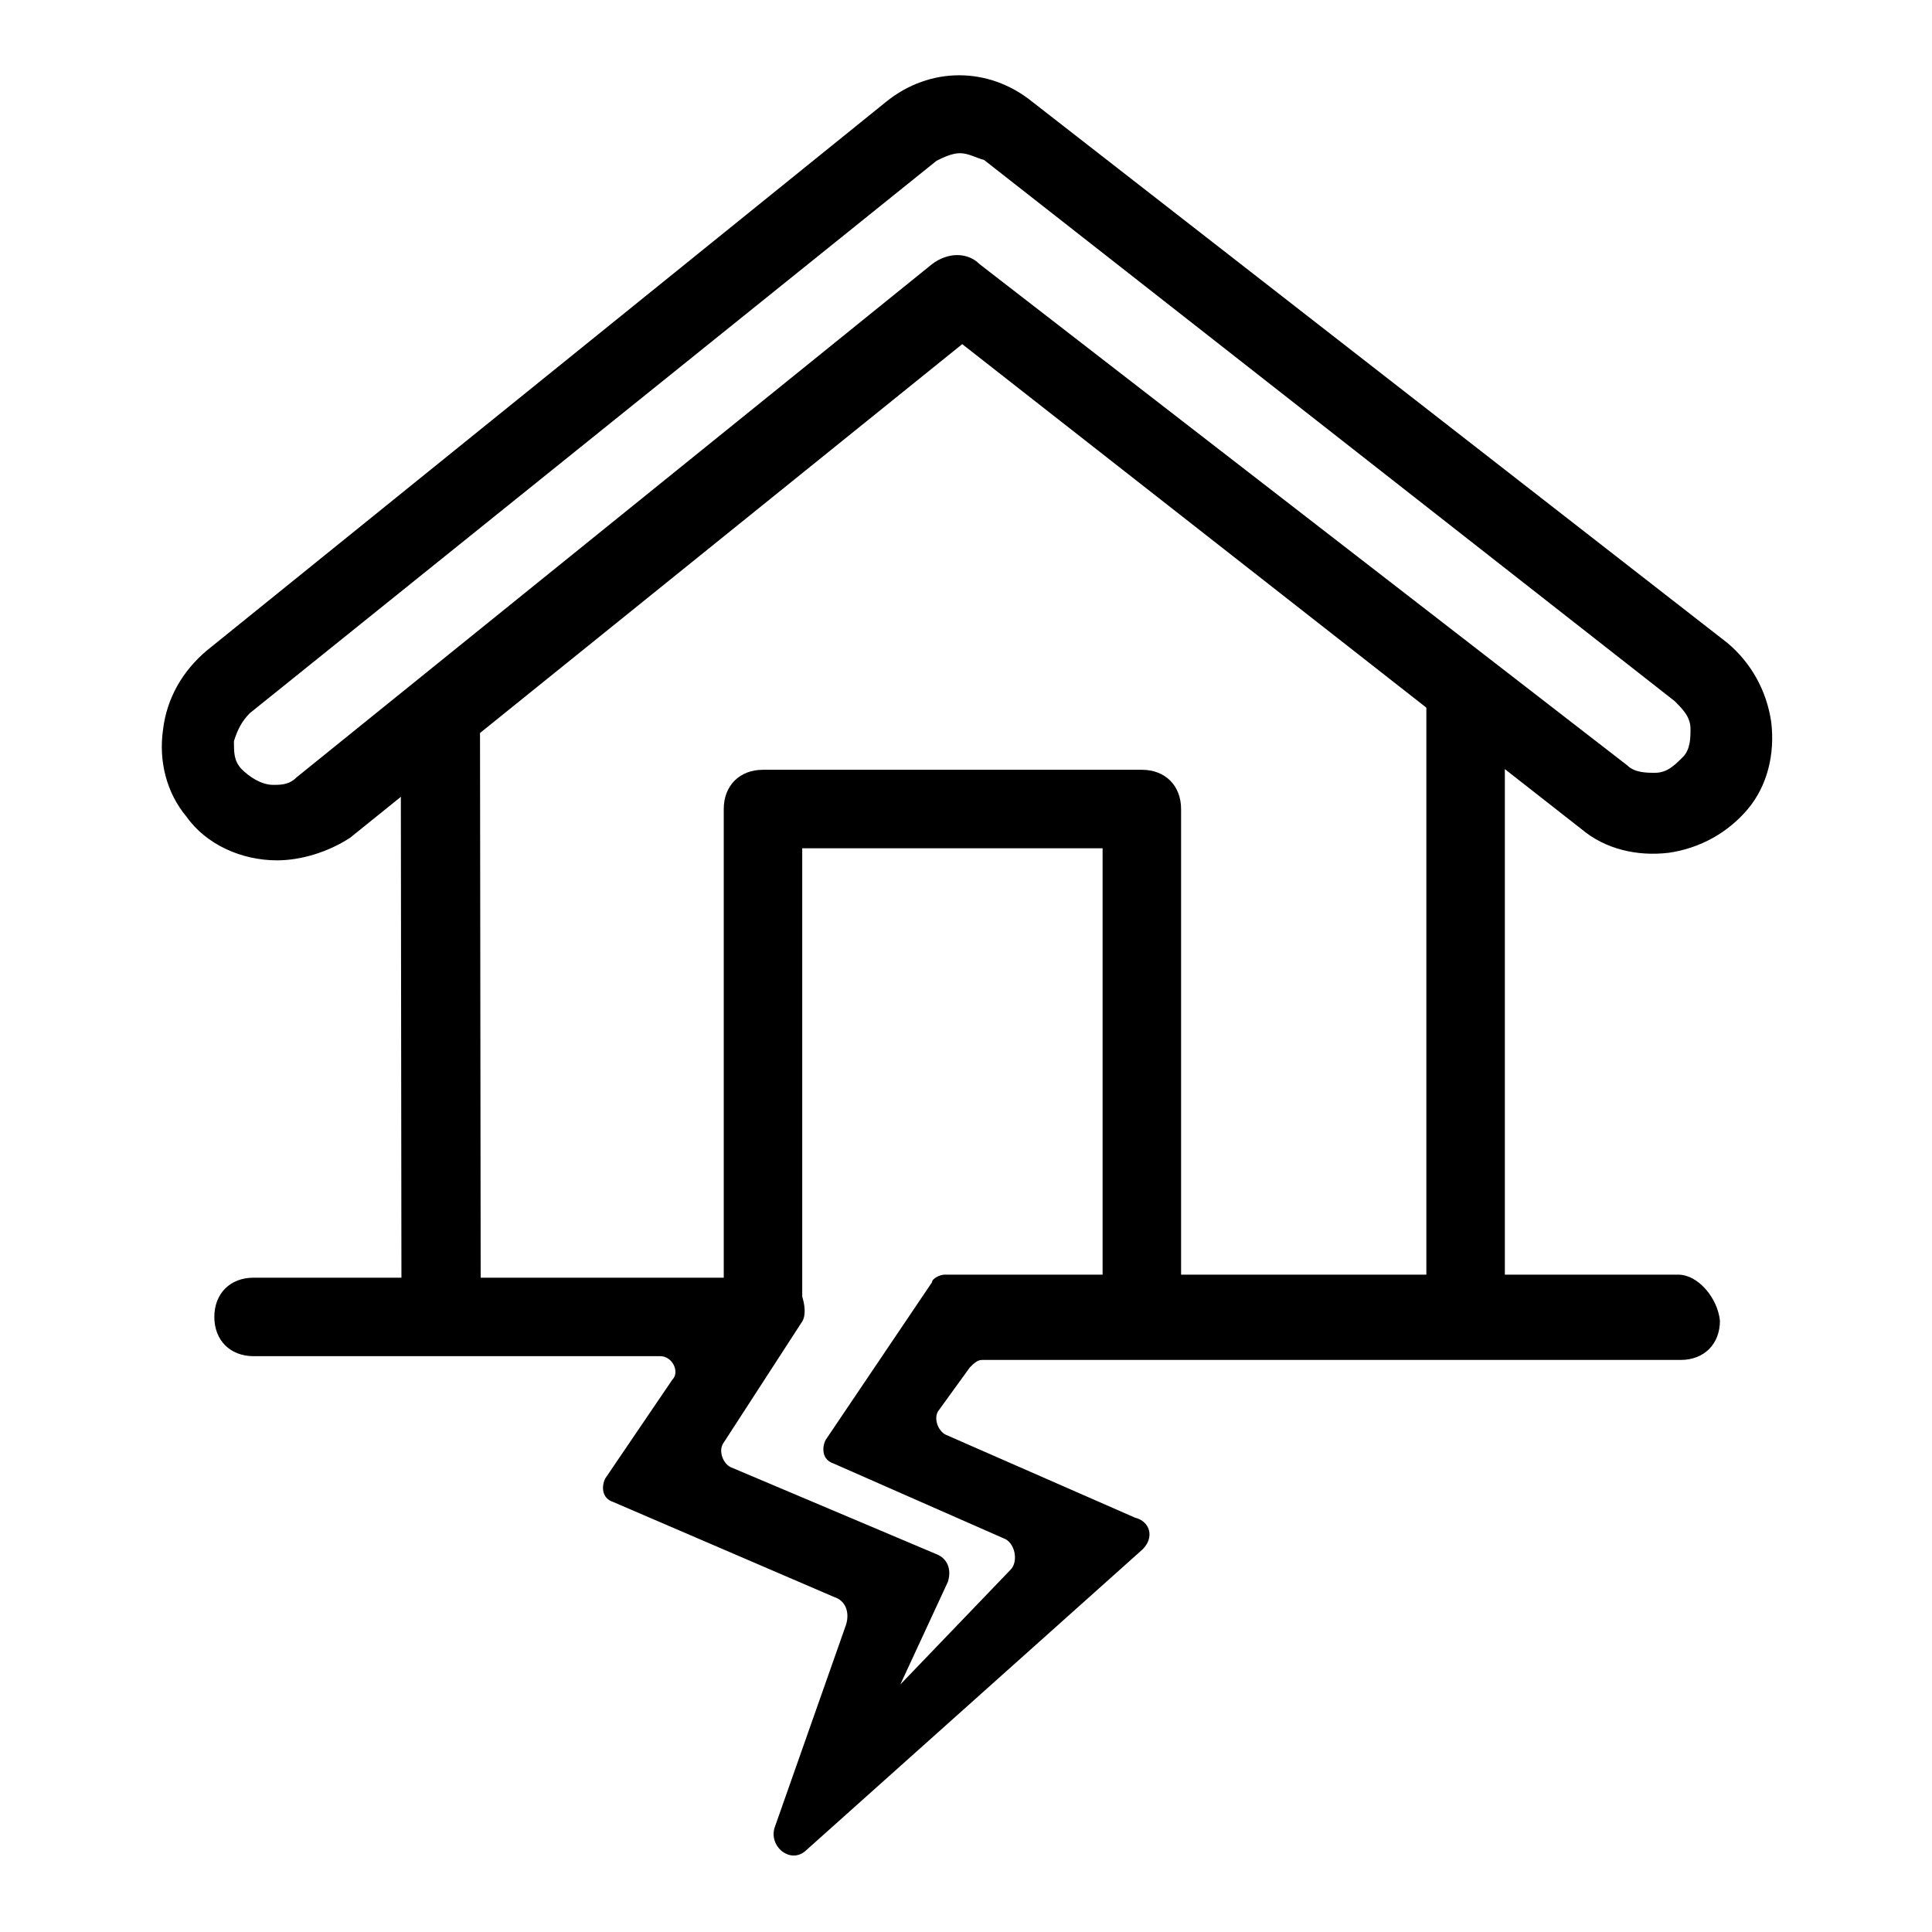
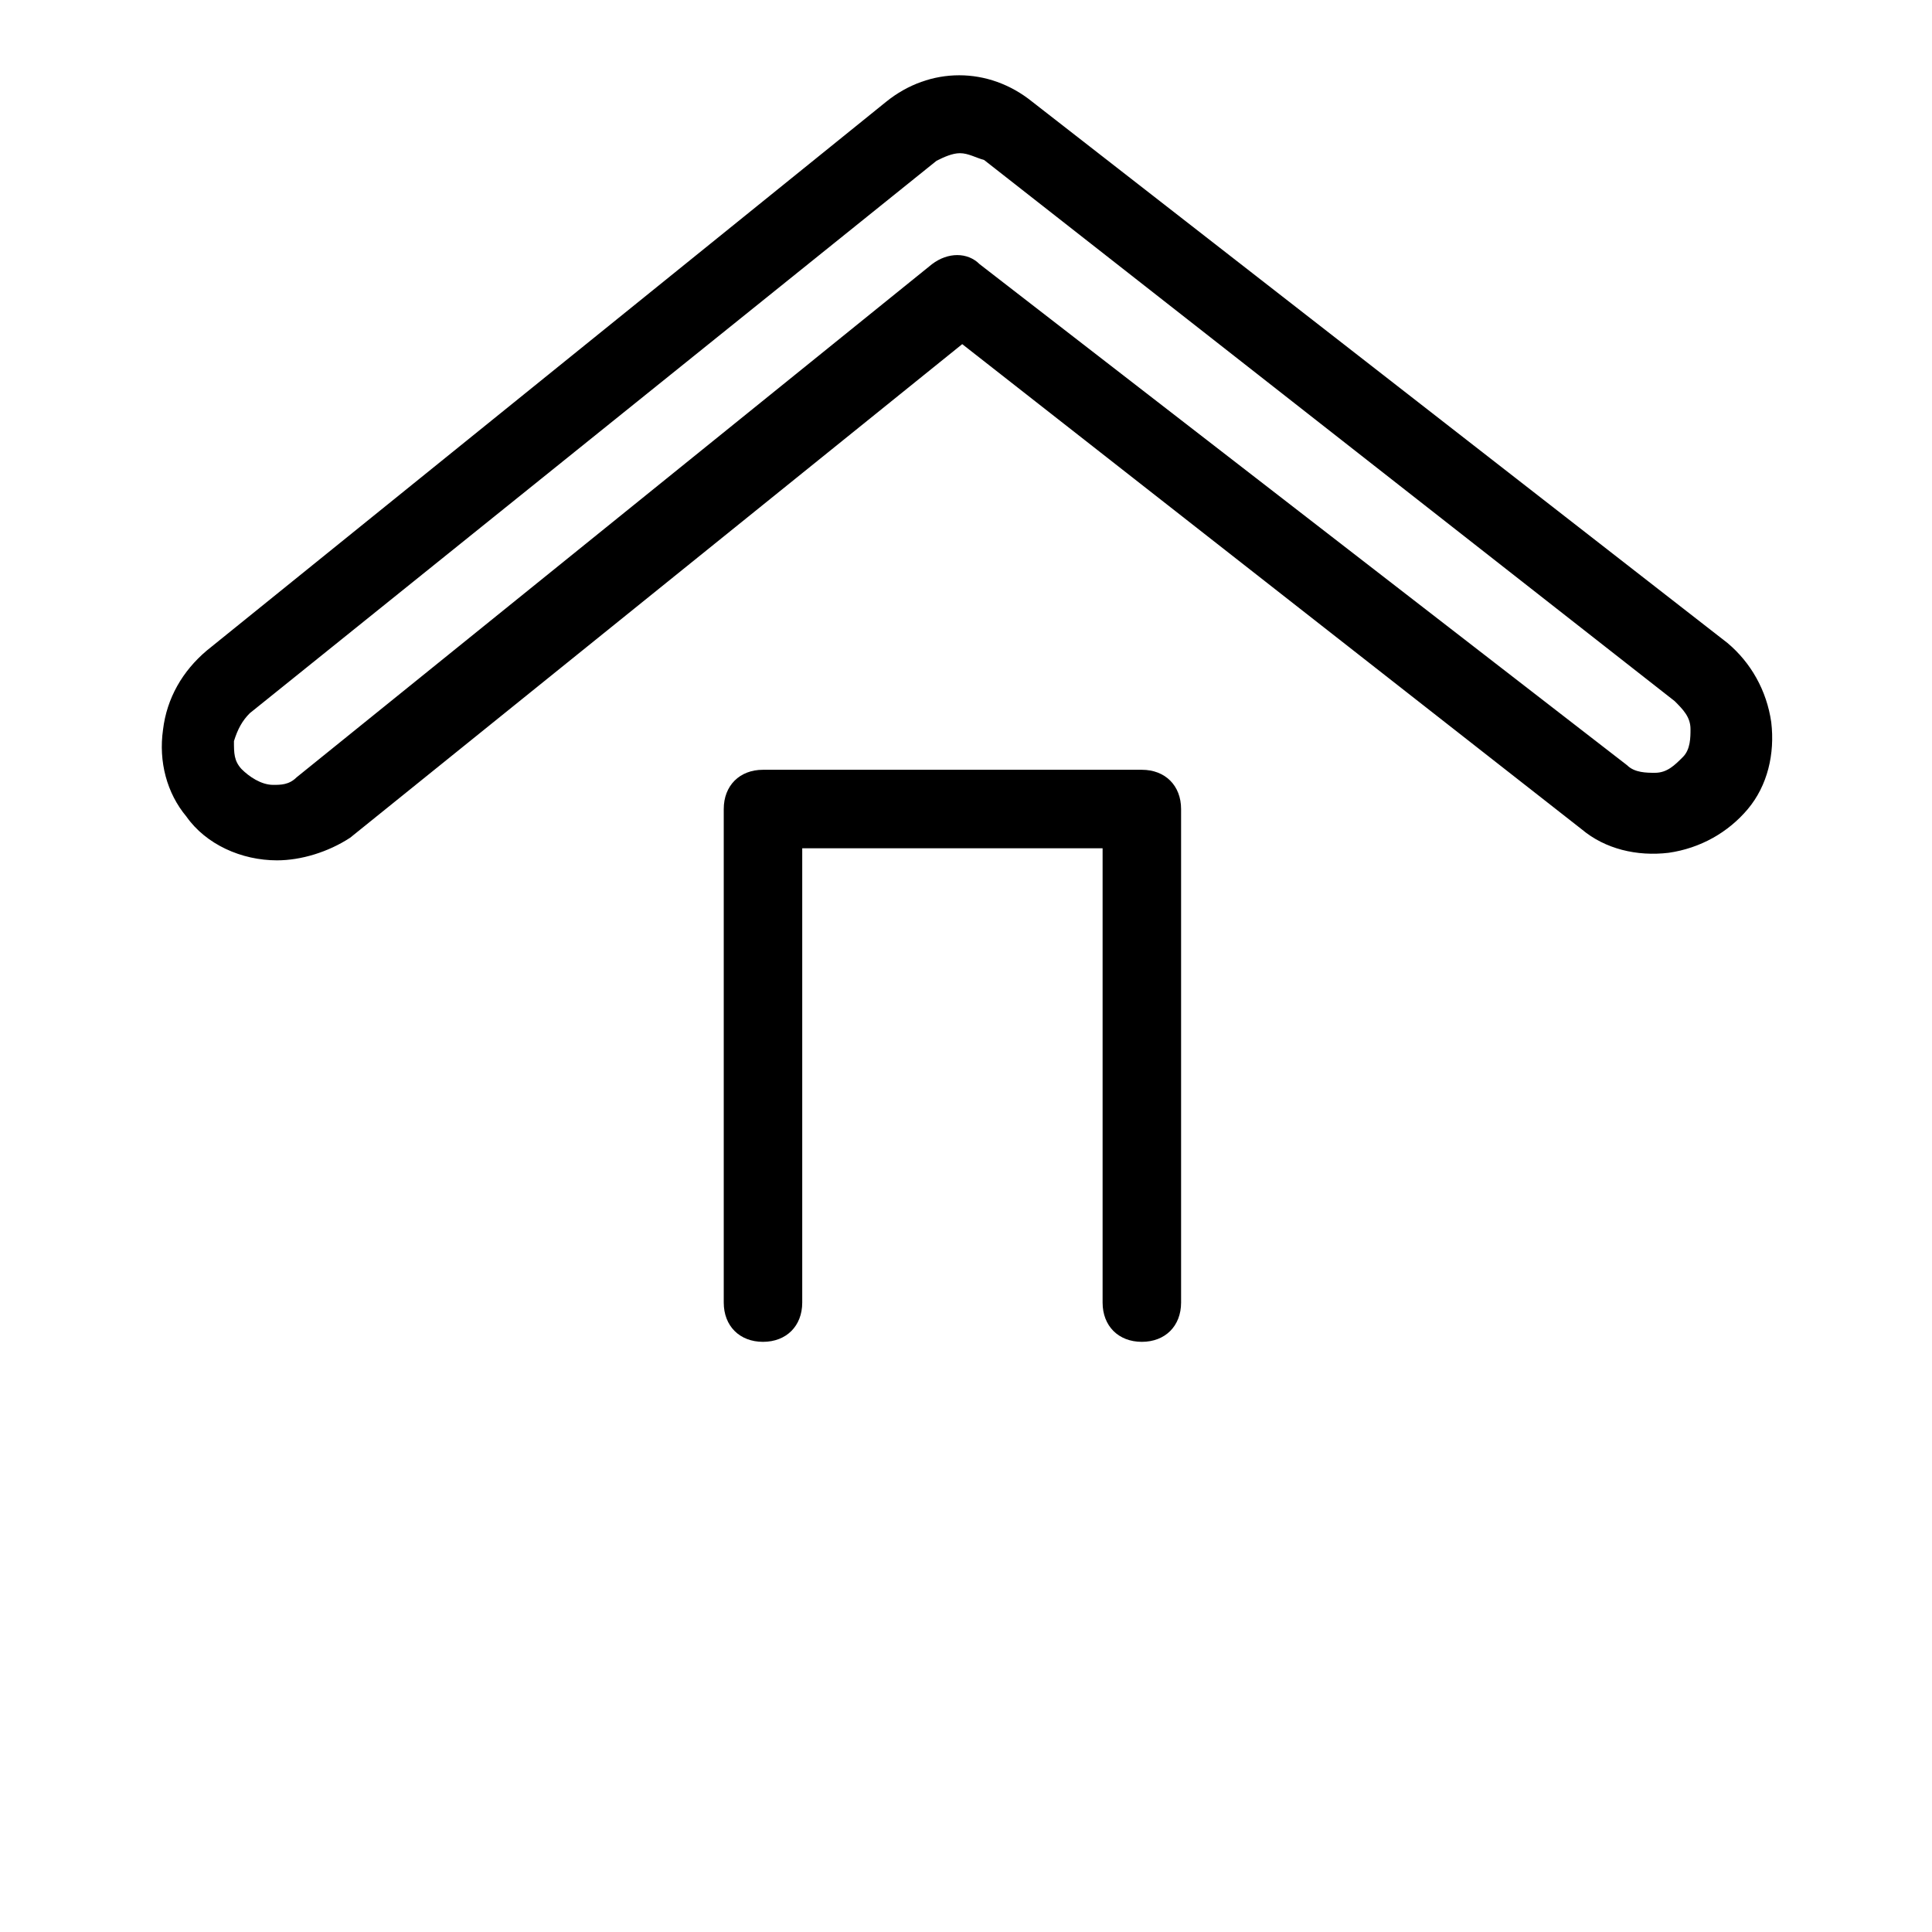
<svg xmlns="http://www.w3.org/2000/svg" version="1.1" x="0px" y="0px" viewBox="0 0 256 256" enable-background="new 0 0 256 256" xml:space="preserve">
  <g>
-     <path fill="#000000" d="M194.2,178.8c-3.1,0-5.2-2.1-5.2-5.2V93c0-3.1,2.1-5.2,5.2-5.2c3.1,0,5.2,2.1,5.2,5.2v80.6 C199.4,176.7,196.8,178.8,194.2,178.8z M63.6,93.4l0.1,82.6l-10.5,0l-0.1-82.6L63.6,93.4z" />
    <path fill="#000000" d="M36.7,114c-4.7,0-9.4-2.1-12-5.8c-2.6-3.1-3.7-7.3-3.1-11.5c0.5-4.2,2.6-7.8,5.8-10.5l90-72.7 c5.8-4.7,13.6-4.7,19.4,0l92.1,71.7c3.1,2.6,5.2,6.3,5.8,10.5c0.5,4.2-0.5,8.4-3.1,11.5c-2.6,3.1-6.3,5.2-10.5,5.8 c-4.2,0.5-8.4-0.5-11.5-3.1l-82.1-64.3l-81.1,65.4C43.5,112.9,39.9,114,36.7,114L36.7,114z M127.2,20.3c-1,0-2.1,0.5-3.1,1 l-91,73.2c-1,1-1.6,2.1-2.1,3.7c0,1.6,0,2.6,1,3.7c1,1,2.6,2.1,4.2,2.1c1,0,2.1,0,3.1-1l84.2-68c2.1-1.6,4.7-1.6,6.3,0l85.8,66.4 c1,1,2.6,1,3.7,1c1.6,0,2.6-1,3.7-2.1c1-1,1-2.6,1-3.7c0-1.6-1-2.6-2.1-3.7l-91.5-71.7C129.3,20.9,128.3,20.3,127.2,20.3z" />
    <path fill="#000000" d="M101.1,177.8c-3.1,0-5.2-2.1-5.2-5.2v-65.4c0-3.1,2.1-5.2,5.2-5.2h50.2c3.1,0,5.2,2.1,5.2,5.2v65.4 c0,3.1-2.1,5.2-5.2,5.2c-3.1,0-5.2-2.1-5.2-5.2v-60.2h-39.8v60.2C106.3,175.7,104.2,177.8,101.1,177.8z" />
-     <path fill="#000000" d="M222.4,168.9h-97.3c-0.5,0-1.6,0.5-1.6,1l-14.1,20.9c-0.5,1-0.5,2.6,1,3.1l22.5,9.9c1.6,0.5,2.1,3.1,1,4.2 l-14.6,15.2l6.3-13.6c0.5-1.6,0-3.1-1.6-3.7l-27.2-11.5c-1-0.5-1.6-2.1-1-3.1l10.5-16.2c1-1.6-0.5-5.8-2.1-5.8H33.6 c-3.1,0-5.2,2.1-5.2,5.2s2.1,5.2,5.2,5.2h53.9c1.6,0,2.6,2.1,1.6,3.1l-8.9,13.1c-0.5,1-0.5,2.6,1,3.1l29.3,12.6 c1.6,0.5,2.1,2.1,1.6,3.7l-9.4,26.7c-1,2.6,2.1,5.2,4.2,3.1l44.5-39.8c1.6-1.6,1-3.7-1-4.2l-25.1-11c-1-0.5-1.6-2.1-1-3.1l4.2-5.8 c0.5-0.5,1-1,1.6-1h92.6c3.1,0,5.2-2.1,5.2-5.2C227.6,172,225,168.9,222.4,168.9z" />
  </g>
</svg>